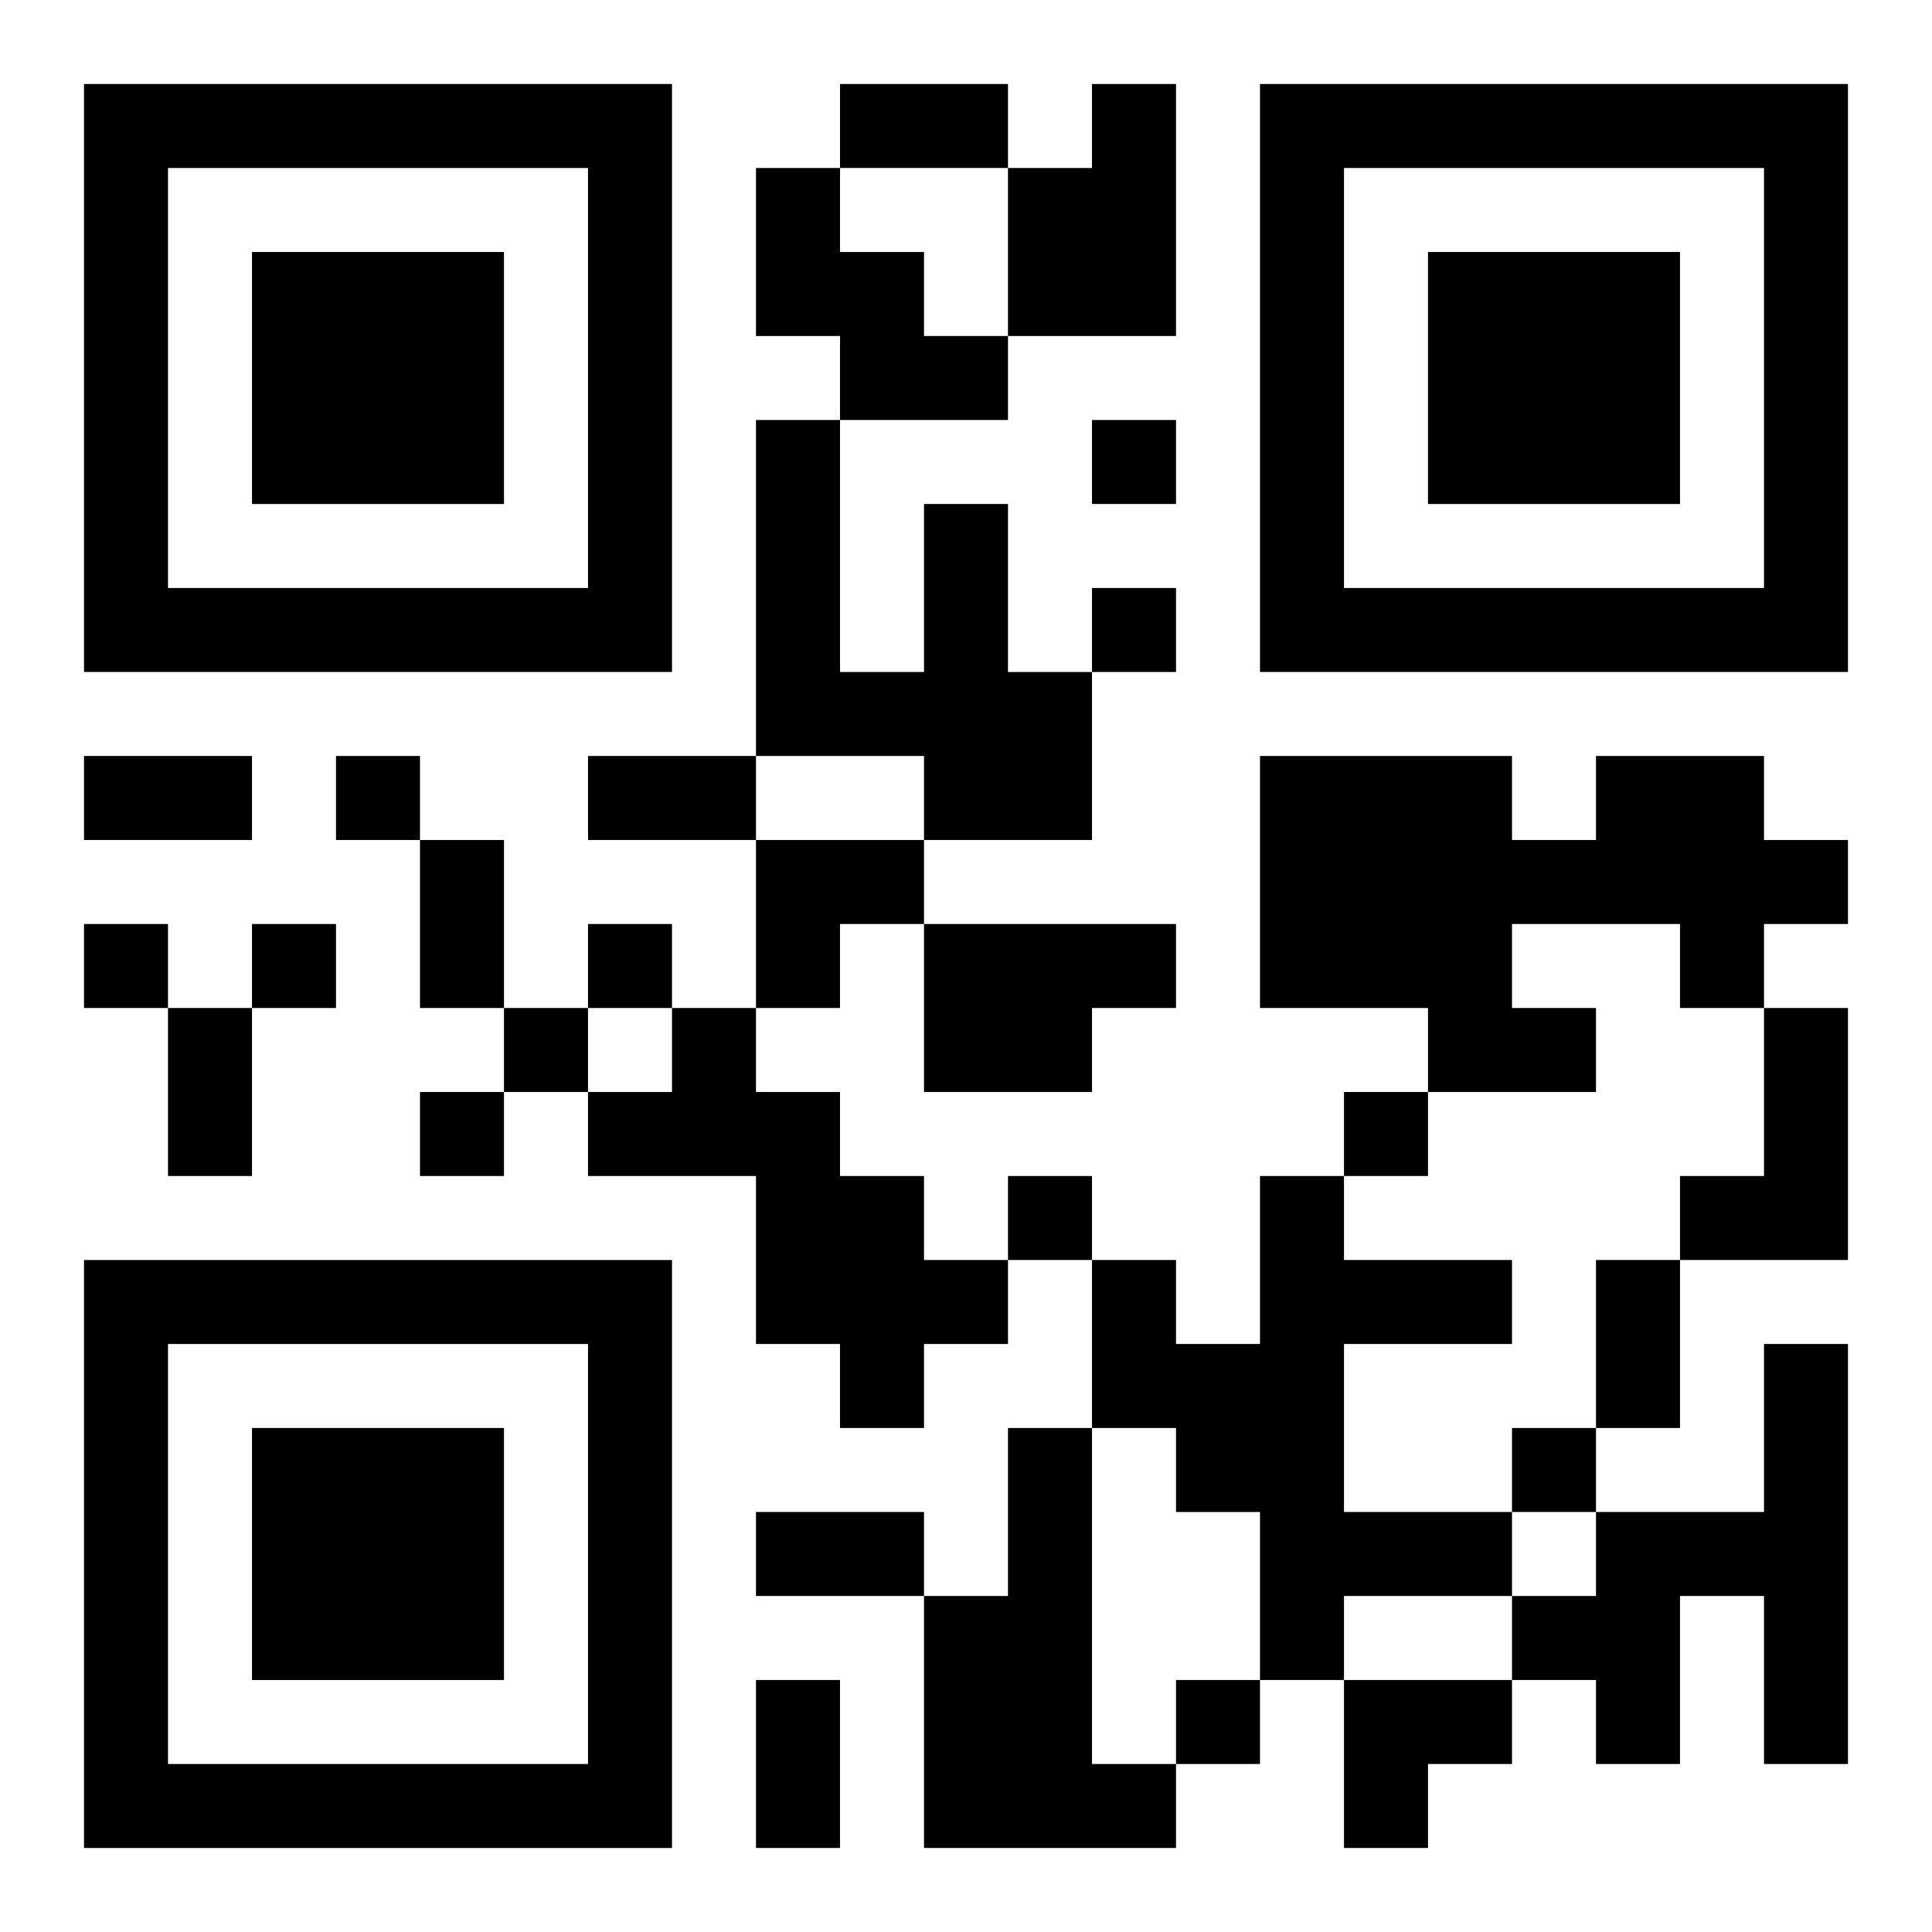
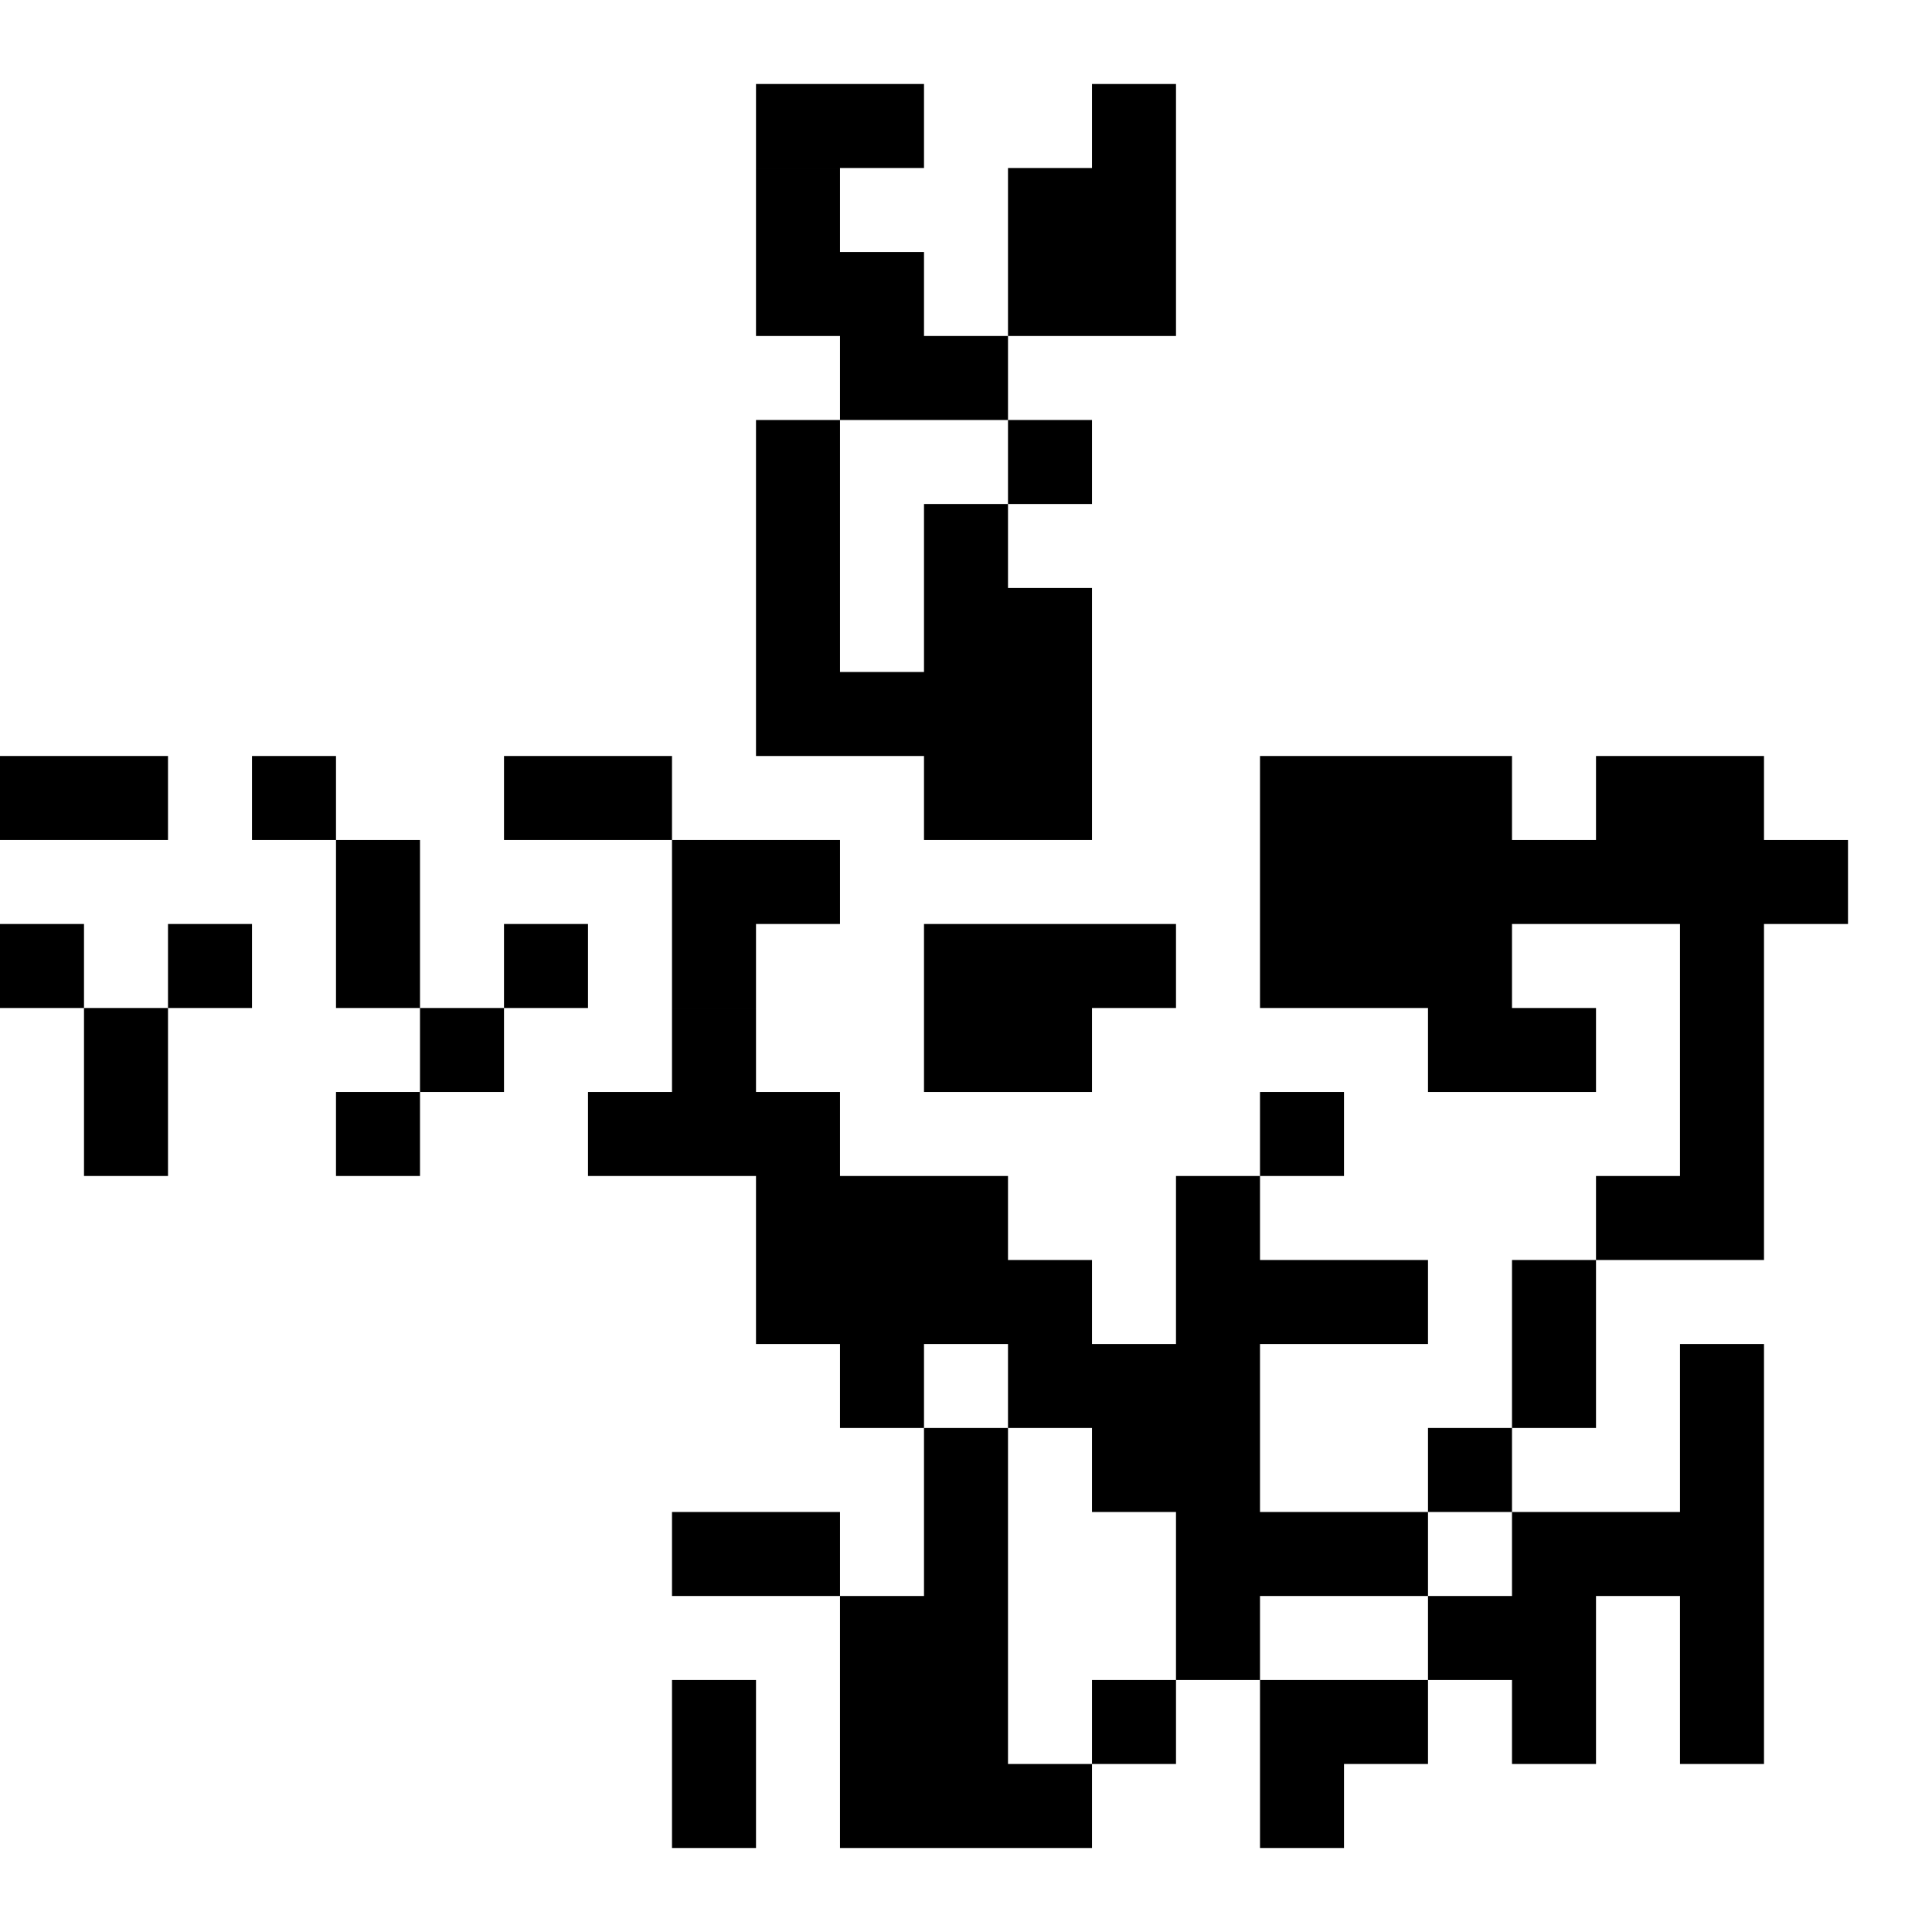
<svg xmlns="http://www.w3.org/2000/svg" xmlns:xlink="http://www.w3.org/1999/xlink" width="250" height="250" baseProfile="full" version="1.1" viewBox="-1 -1 23 23">
  <symbol id="a">
-     <path d="m0 7v7h7v-7h-7zm1 1h5v5h-5v-5zm1 1v3h3v-3h-3z" />
-   </symbol>
+     </symbol>
  <use y="-7" xlink:href="#a" />
  <use y="7" xlink:href="#a" />
  <use x="14" y="-7" xlink:href="#a" />
-   <path d="m12 0h1v3h-2v-2h1v-1m-4 1h1v1h1v1h1v1h-2v-1h-1v-2m2 4h1v2h1v2h-2v-1h-2v-4h1v3h1v-2m8 3h2v1h1v1h-1v1h-1v-1h-2v1h1v1h-2v-1h-2v-3h3v1h1v-1m-8 2h3v1h-1v1h-2v-2m-3 1h1v1h1v1h1v1h1v1h-1v1h-1v-1h-1v-2h-2v-1h1v-1m13 0h1v3h-2v-1h1v-2m-6 2h1v1h2v1h-2v2h2v1h-2v1h-1v-2h-1v-1h-1v-2h1v1h1v-2m6 2h1v5h-1v-2h-1v2h-1v-1h-1v-1h1v-1h2v-2m-9 1h1v4h1v1h-3v-3h1v-2m1-12v1h1v-1h-1m0 2v1h1v-1h-1m-9 2v1h1v-1h-1m-3 2v1h1v-1h-1m2 0v1h1v-1h-1m4 0v1h1v-1h-1m-1 1v1h1v-1h-1m-1 1v1h1v-1h-1m11 0v1h1v-1h-1m-4 1v1h1v-1h-1m6 3v1h1v-1h-1m-4 3v1h1v-1h-1m-4-19h2v1h-2v-1m-9 8h2v1h-2v-1m6 0h2v1h-2v-1m-2 1h1v2h-1v-2m-3 2h1v2h-1v-2m17 3h1v2h-1v-2m-10 3h2v1h-2v-1m0 2h1v2h-1v-2m0-10h2v1h-1v1h-1zm7 10h2v1h-1v1h-1z" />
+   <path d="m12 0h1v3h-2v-2h1v-1m-4 1h1v1h1v1h1v1h-2v-1h-1v-2m2 4h1v2h1v2h-2v-1h-2v-4h1v3h1v-2m8 3h2v1h1v1h-1v1h-1v-1h-2v1h1v1h-2v-1h-2v-3h3v1h1v-1m-8 2h3v1h-1v1h-2v-2m-3 1h1v1h1v1h1v1h1v1h-1v1h-1v-1h-1v-2h-2v-1h1v-1m13 0v3h-2v-1h1v-2m-6 2h1v1h2v1h-2v2h2v1h-2v1h-1v-2h-1v-1h-1v-2h1v1h1v-2m6 2h1v5h-1v-2h-1v2h-1v-1h-1v-1h1v-1h2v-2m-9 1h1v4h1v1h-3v-3h1v-2m1-12v1h1v-1h-1m0 2v1h1v-1h-1m-9 2v1h1v-1h-1m-3 2v1h1v-1h-1m2 0v1h1v-1h-1m4 0v1h1v-1h-1m-1 1v1h1v-1h-1m-1 1v1h1v-1h-1m11 0v1h1v-1h-1m-4 1v1h1v-1h-1m6 3v1h1v-1h-1m-4 3v1h1v-1h-1m-4-19h2v1h-2v-1m-9 8h2v1h-2v-1m6 0h2v1h-2v-1m-2 1h1v2h-1v-2m-3 2h1v2h-1v-2m17 3h1v2h-1v-2m-10 3h2v1h-2v-1m0 2h1v2h-1v-2m0-10h2v1h-1v1h-1zm7 10h2v1h-1v1h-1z" />
</svg>